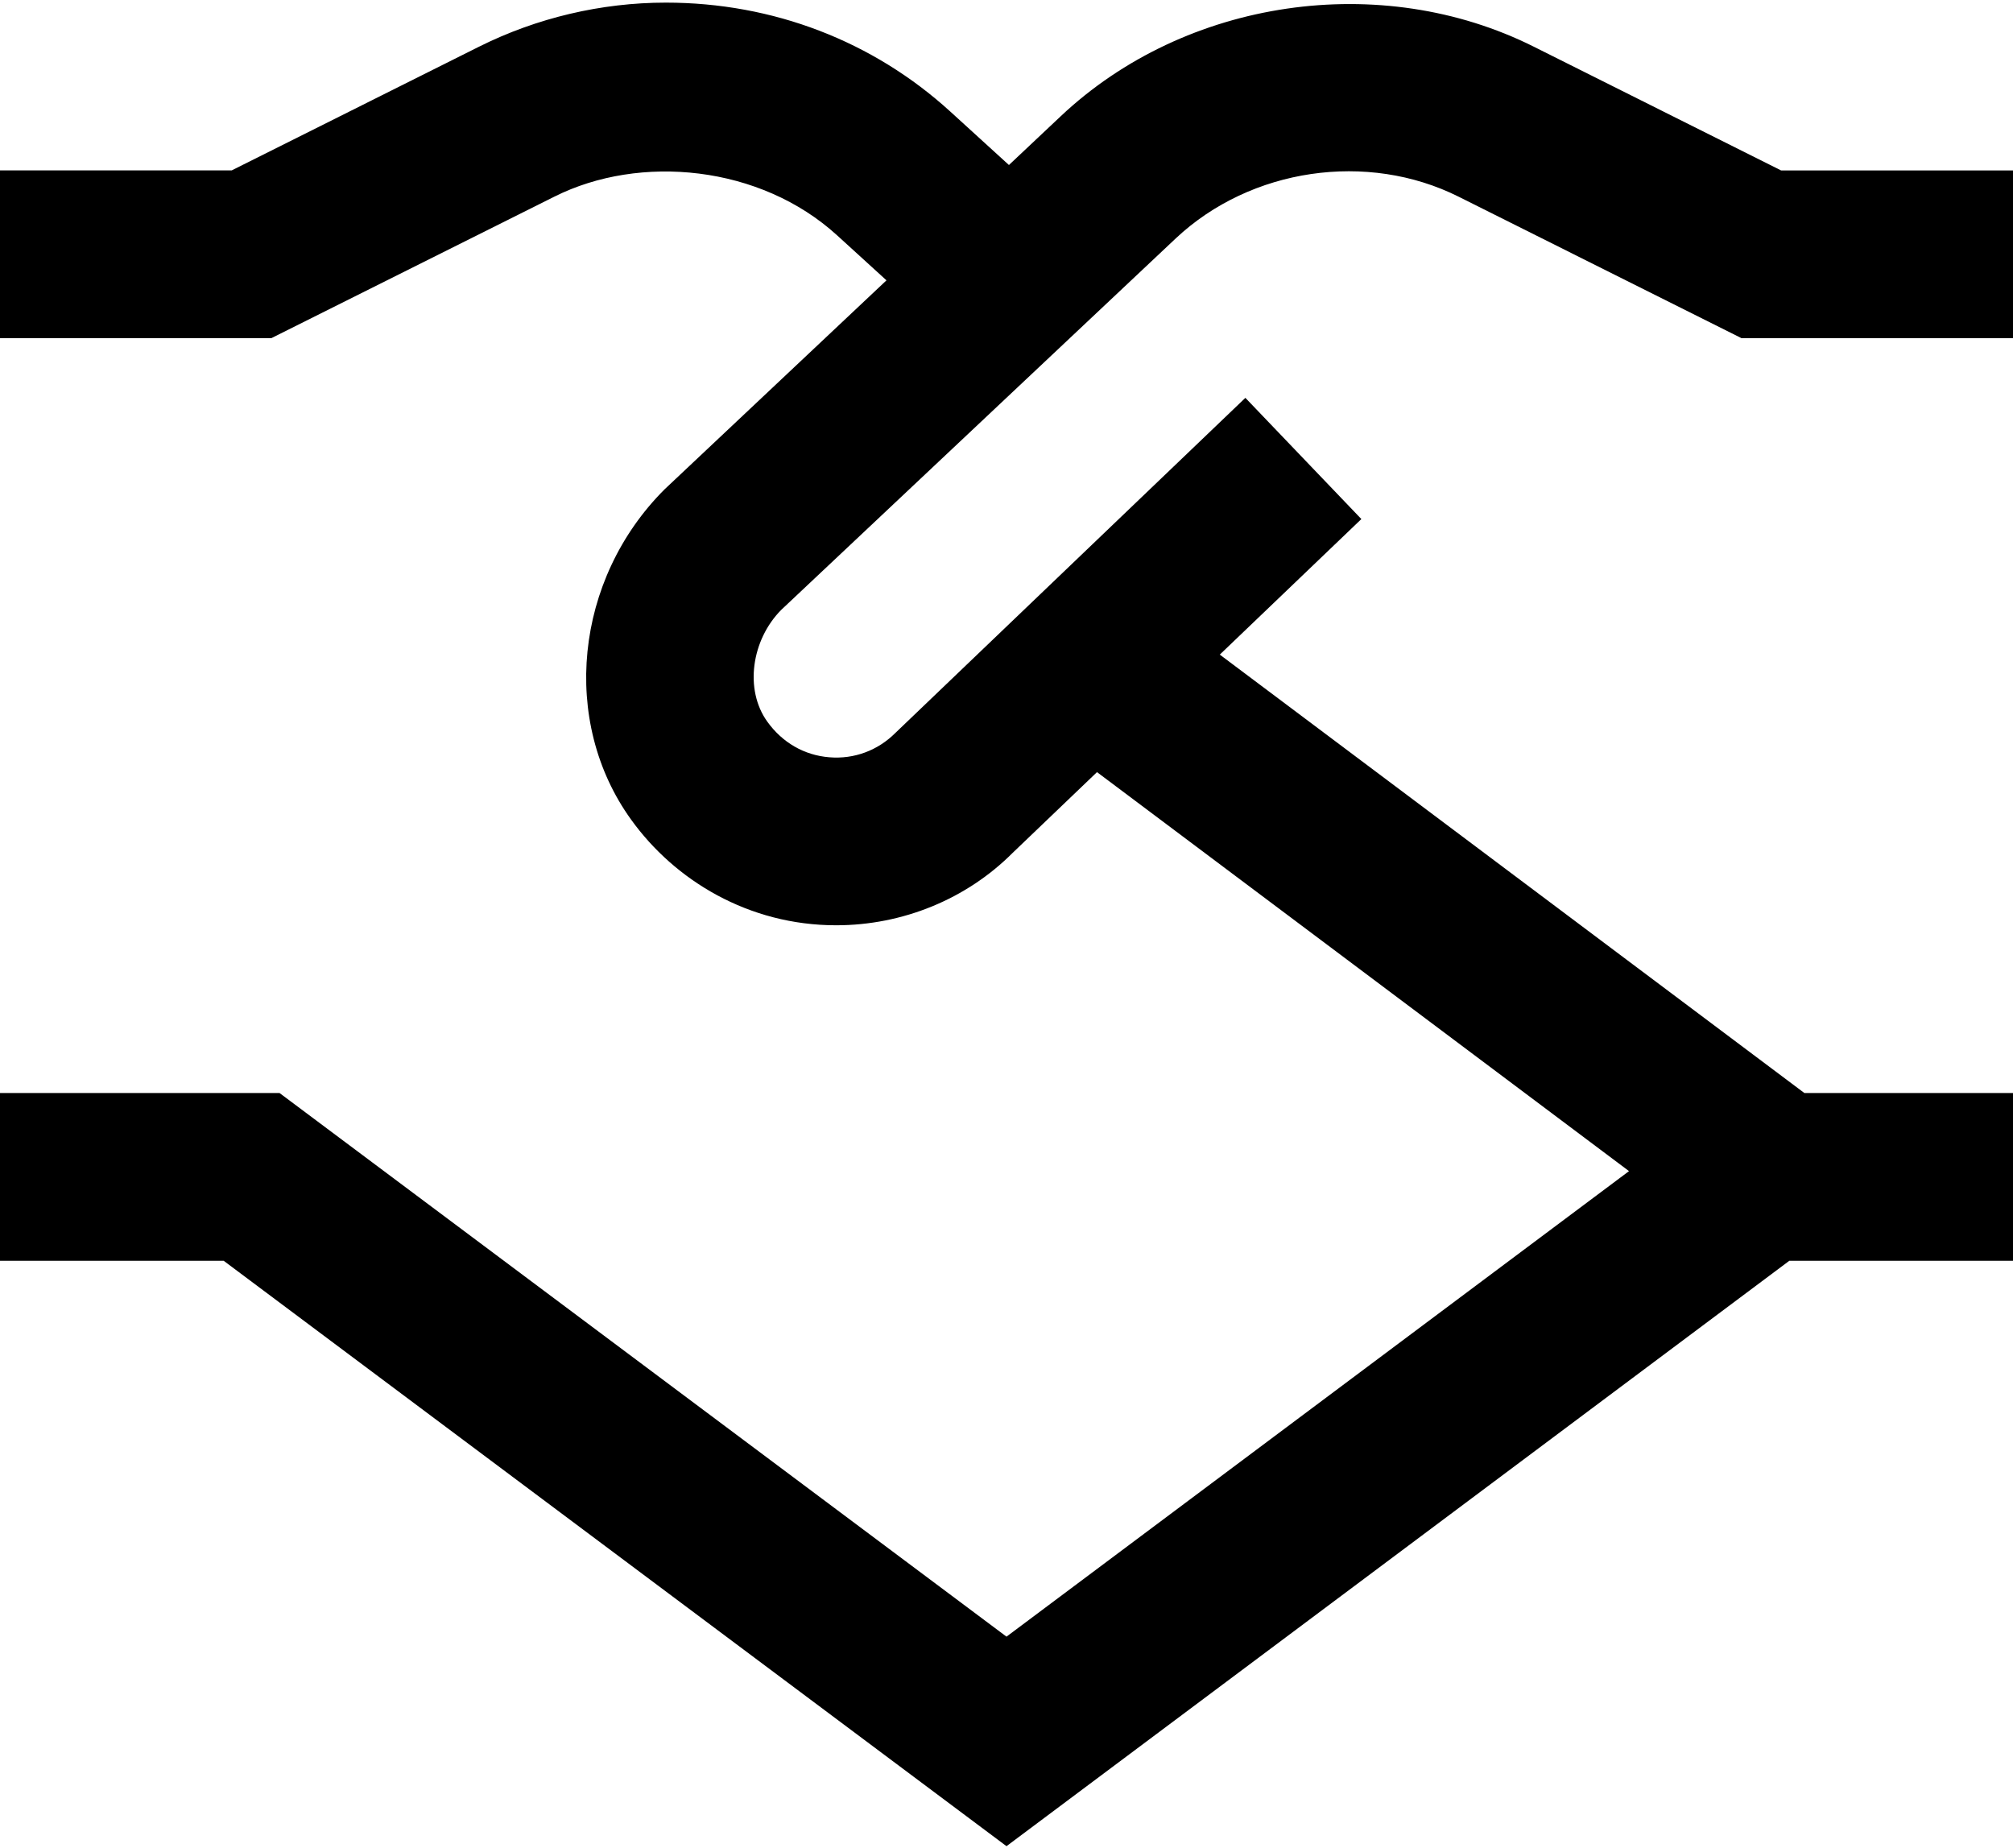
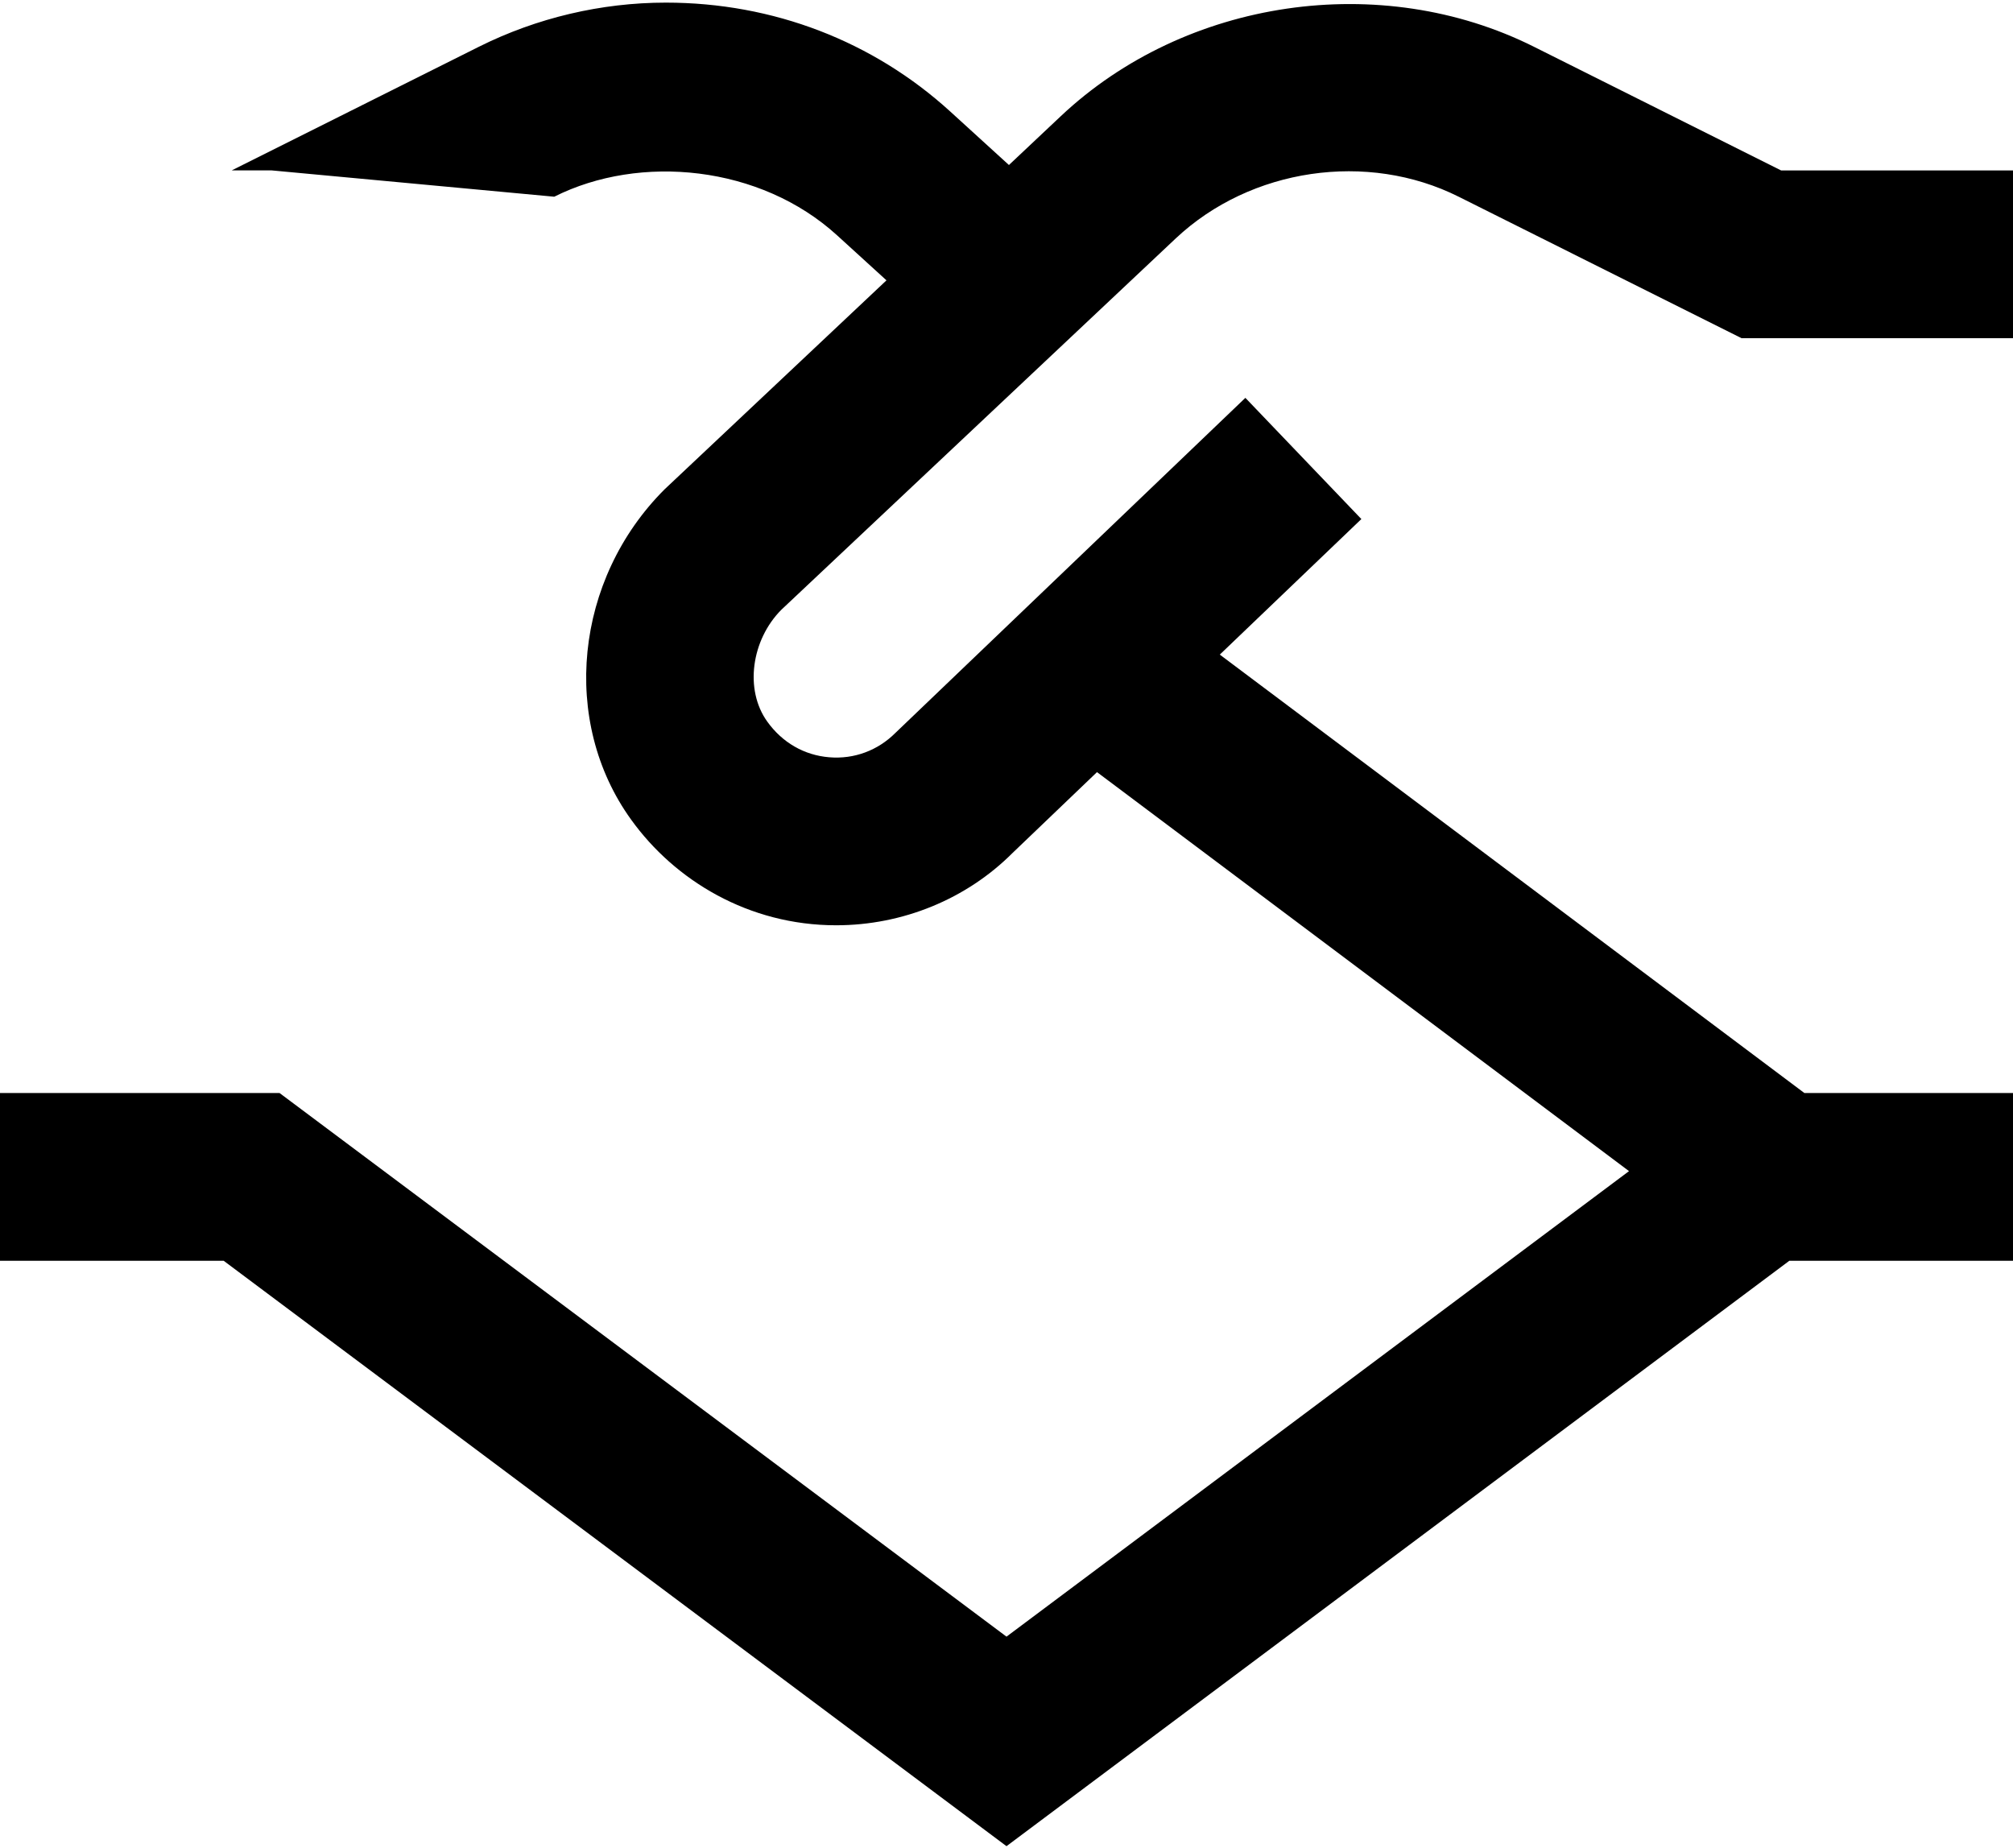
<svg xmlns="http://www.w3.org/2000/svg" width="512" height="470" viewBox="0 0 512 470" fill="none">
-   <path d="M299.072 60.613C318.08 42.757 347.797 38.384 371.051 50.053L442.965 86.021H512V43.355H453.035L390.144 11.888C351.232 -7.589 301.547 -0.357 269.803 29.552L256.619 41.968L241.685 28.357C222.08 10.501 196.693 0.667 169.365 0.667C152.917 0.667 136.512 4.549 121.856 11.867L58.944 43.333H0V86H69.035L140.971 50.032C162.773 39.067 193.408 42.032 212.949 59.888L225.472 71.301L169.024 124.464C146.133 147.333 142.485 183.493 160.533 208.475C171.627 223.899 190.379 235.333 212.672 235.333C229.589 235.333 245.824 228.677 257.557 216.923L279.019 196.379L414.336 297.861L256 416.261L71.104 278H0V320.667H56.896L256 469.552L455.104 320.667H512V278H458.944L310.251 166.491L346.261 132.016L316.757 101.189L227.733 186.416C223.296 190.853 217.259 193.136 210.923 192.603C204.565 192.091 198.976 188.869 195.157 183.536C189.312 175.429 191.104 162.736 198.741 155.077L299.072 60.613Z" fill="black" />
+   <path d="M299.072 60.613C318.08 42.757 347.797 38.384 371.051 50.053L442.965 86.021H512V43.355H453.035L390.144 11.888C351.232 -7.589 301.547 -0.357 269.803 29.552L256.619 41.968L241.685 28.357C222.08 10.501 196.693 0.667 169.365 0.667C152.917 0.667 136.512 4.549 121.856 11.867L58.944 43.333H0H69.035L140.971 50.032C162.773 39.067 193.408 42.032 212.949 59.888L225.472 71.301L169.024 124.464C146.133 147.333 142.485 183.493 160.533 208.475C171.627 223.899 190.379 235.333 212.672 235.333C229.589 235.333 245.824 228.677 257.557 216.923L279.019 196.379L414.336 297.861L256 416.261L71.104 278H0V320.667H56.896L256 469.552L455.104 320.667H512V278H458.944L310.251 166.491L346.261 132.016L316.757 101.189L227.733 186.416C223.296 190.853 217.259 193.136 210.923 192.603C204.565 192.091 198.976 188.869 195.157 183.536C189.312 175.429 191.104 162.736 198.741 155.077L299.072 60.613Z" fill="black" />
</svg>